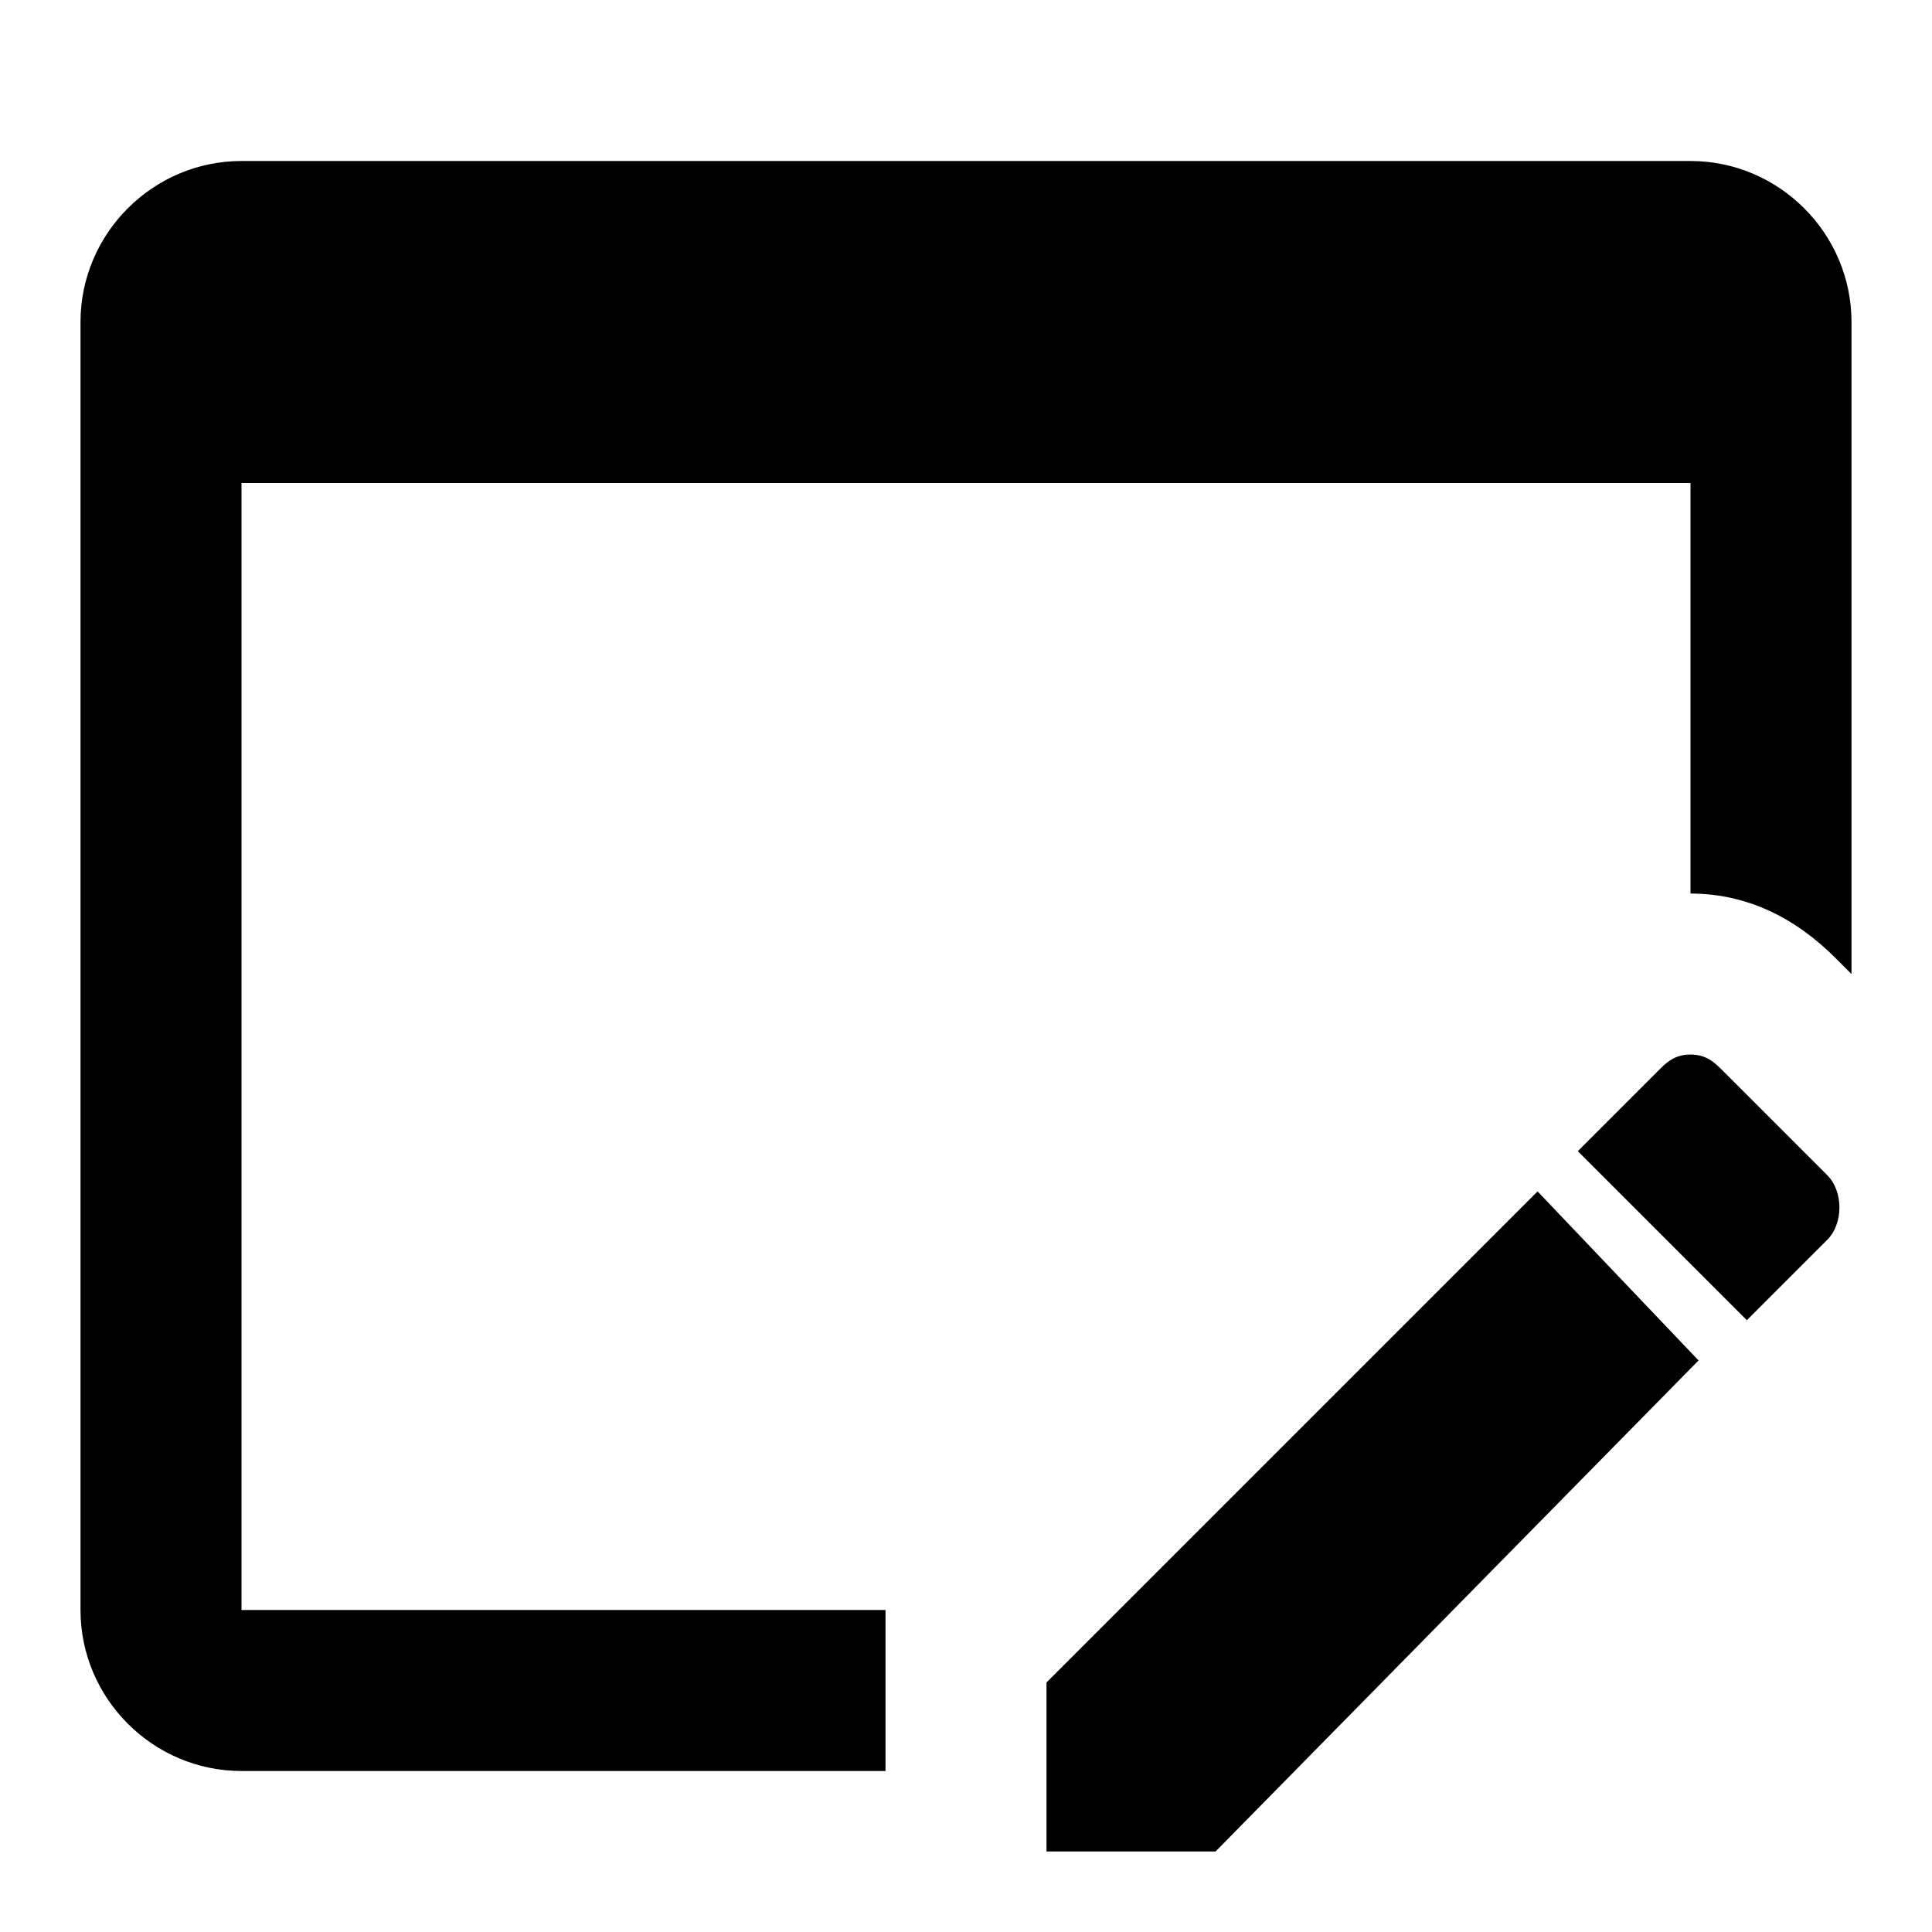
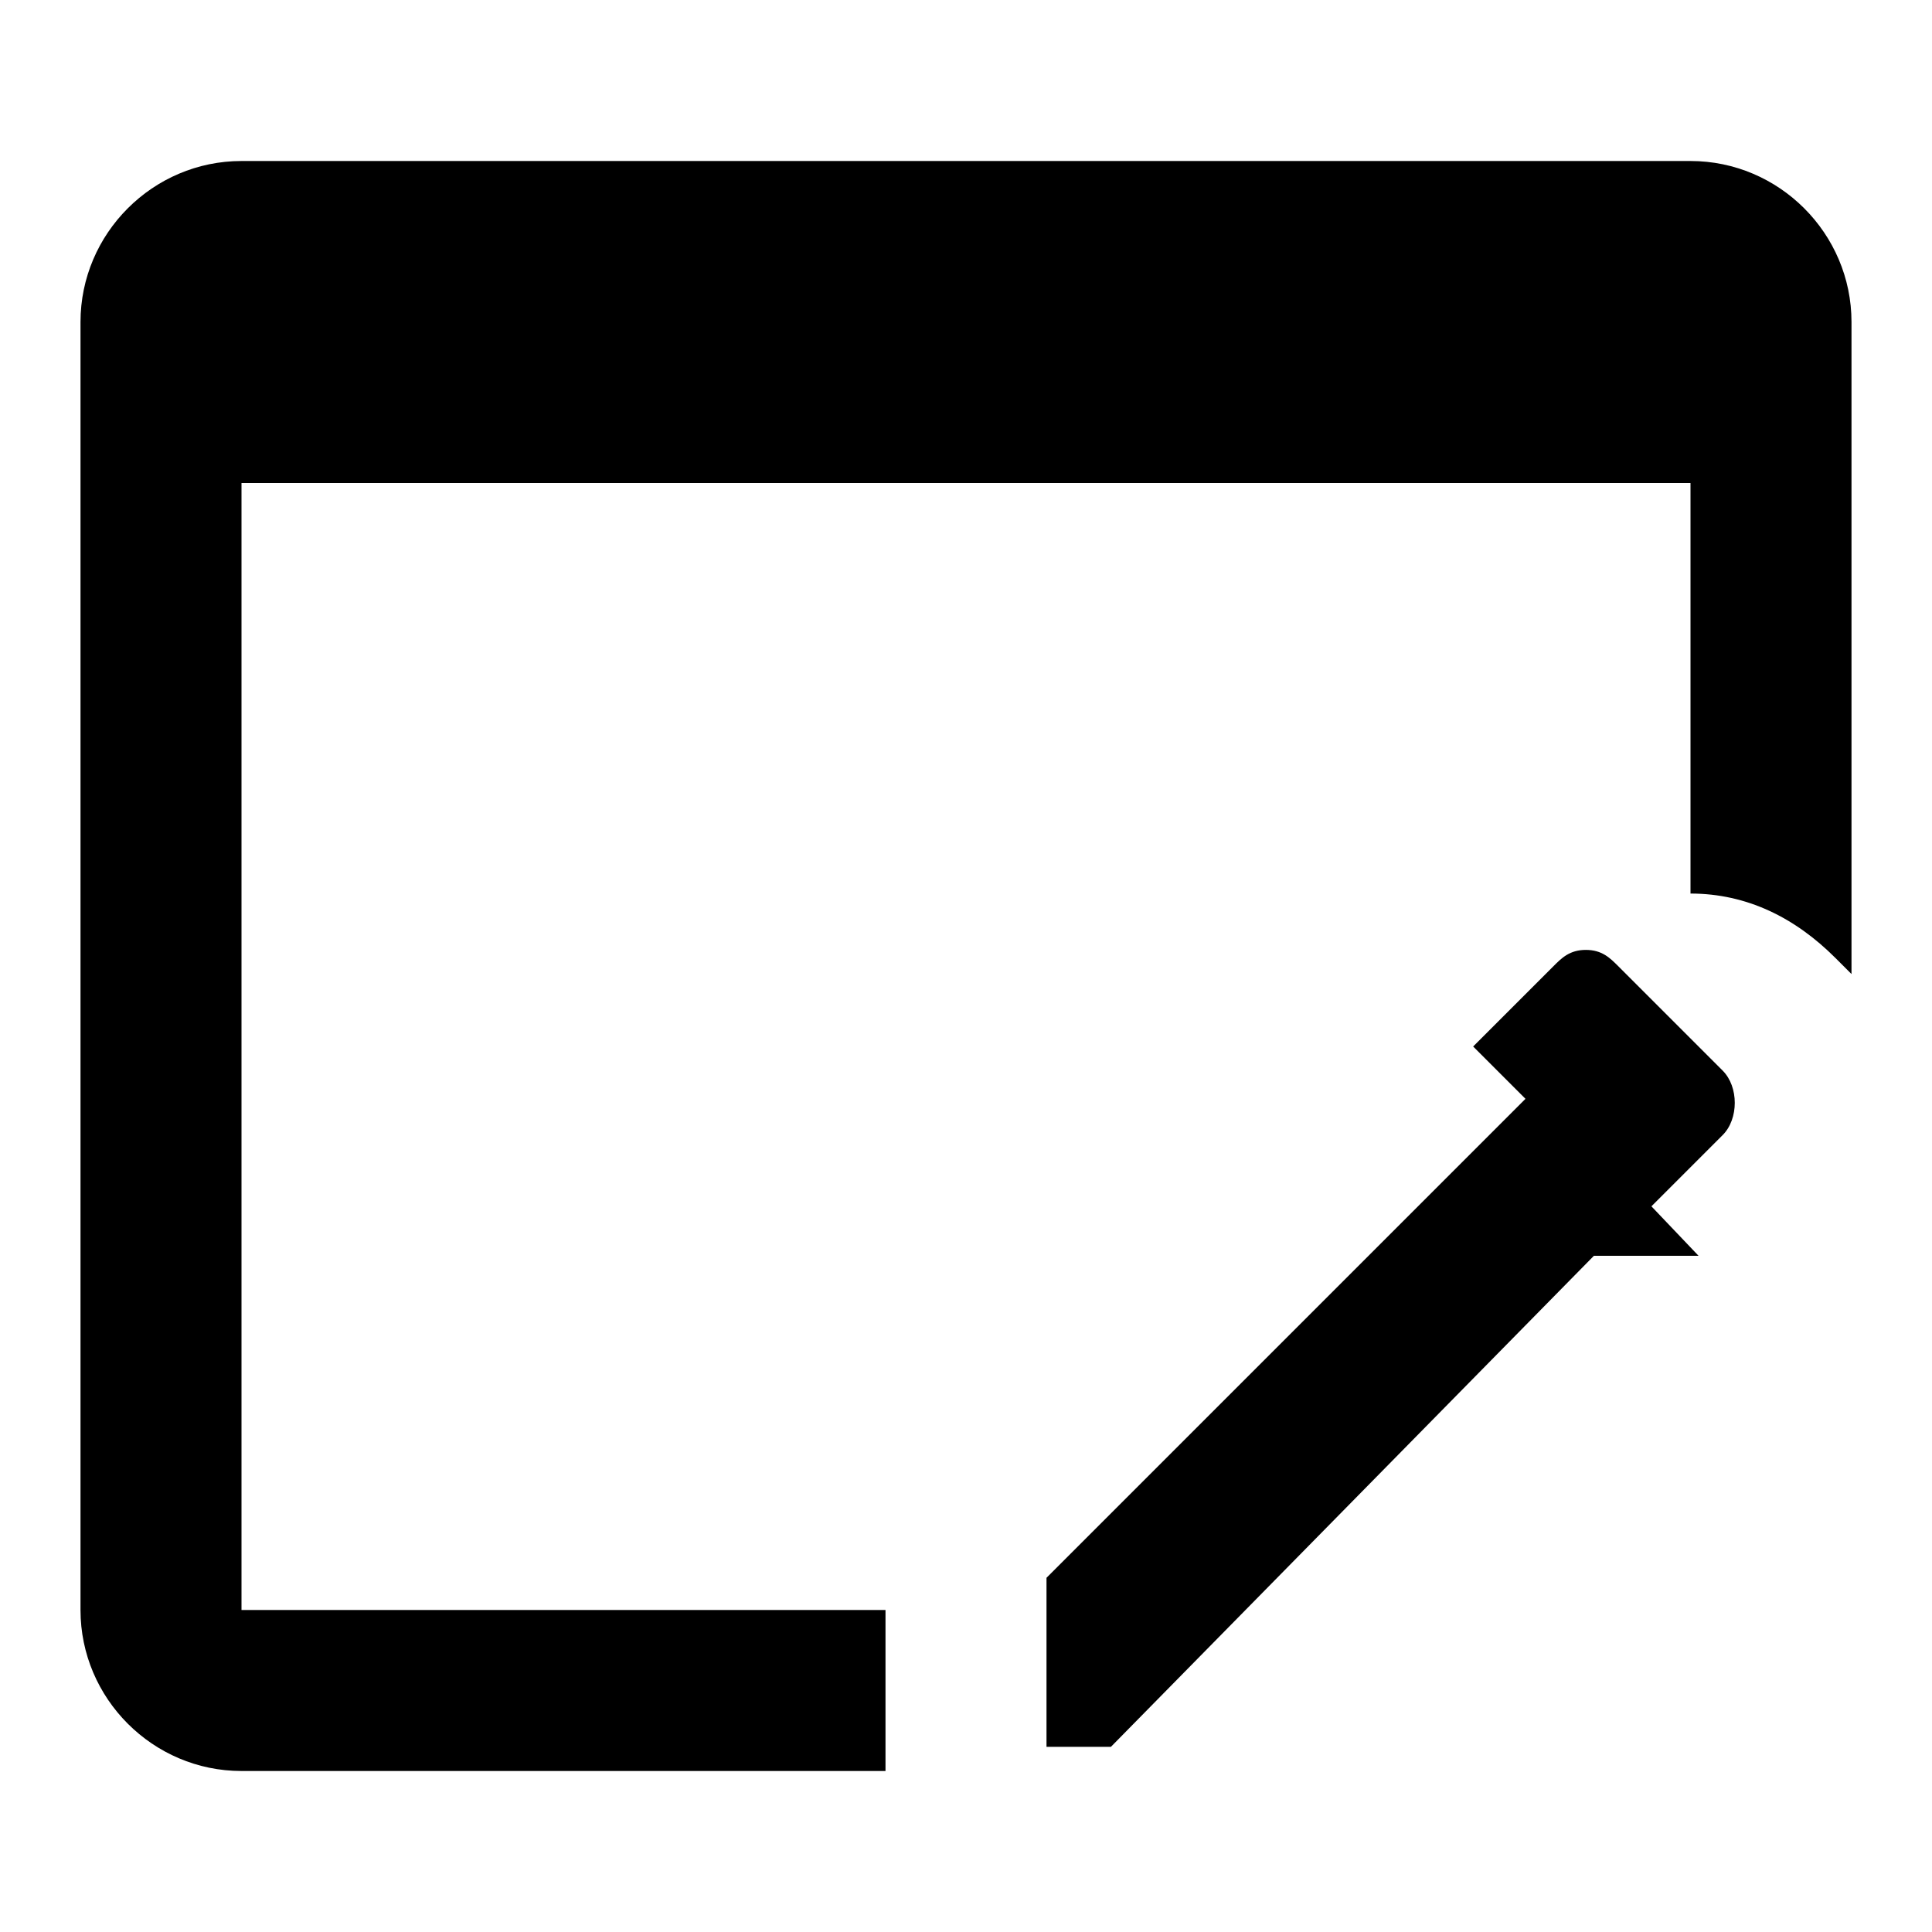
<svg xmlns="http://www.w3.org/2000/svg" width="32" height="32" viewBox="0 0 24 24">
-   <path fill="currentColor" d="M11 20v2H3c-1.1 0-2-.9-2-2V4c0-1.1.9-2 2-2h18c1.1 0 2 .9 2 2v8.1l-.2-.2c-.5-.5-1.1-.8-1.8-.8V6H3v14h8m10.4-6.7l1.3 1.3c.2.2.2.6 0 .8l-1 1l-2.1-2.1l1-1c.1-.1.2-.2.4-.2s.3.1.4.2m-.3 3.6l-6 6.1H13v-2.1l6.1-6.1l2 2.1Z" />
+   <path fill="currentColor" d="M11 20v2H3c-1.1 0-2-.9-2-2V4c0-1.1.9-2 2-2h18c1.1 0 2 .9 2 2v8.1l-.2-.2c-.5-.5-1.1-.8-1.8-.8V6H3v14h8m10.4-6.7c.2.2.2.6 0 .8l-1 1l-2.1-2.1l1-1c.1-.1.2-.2.4-.2s.3.1.4.2m-.3 3.6l-6 6.1H13v-2.1l6.1-6.1l2 2.1Z" />
</svg>